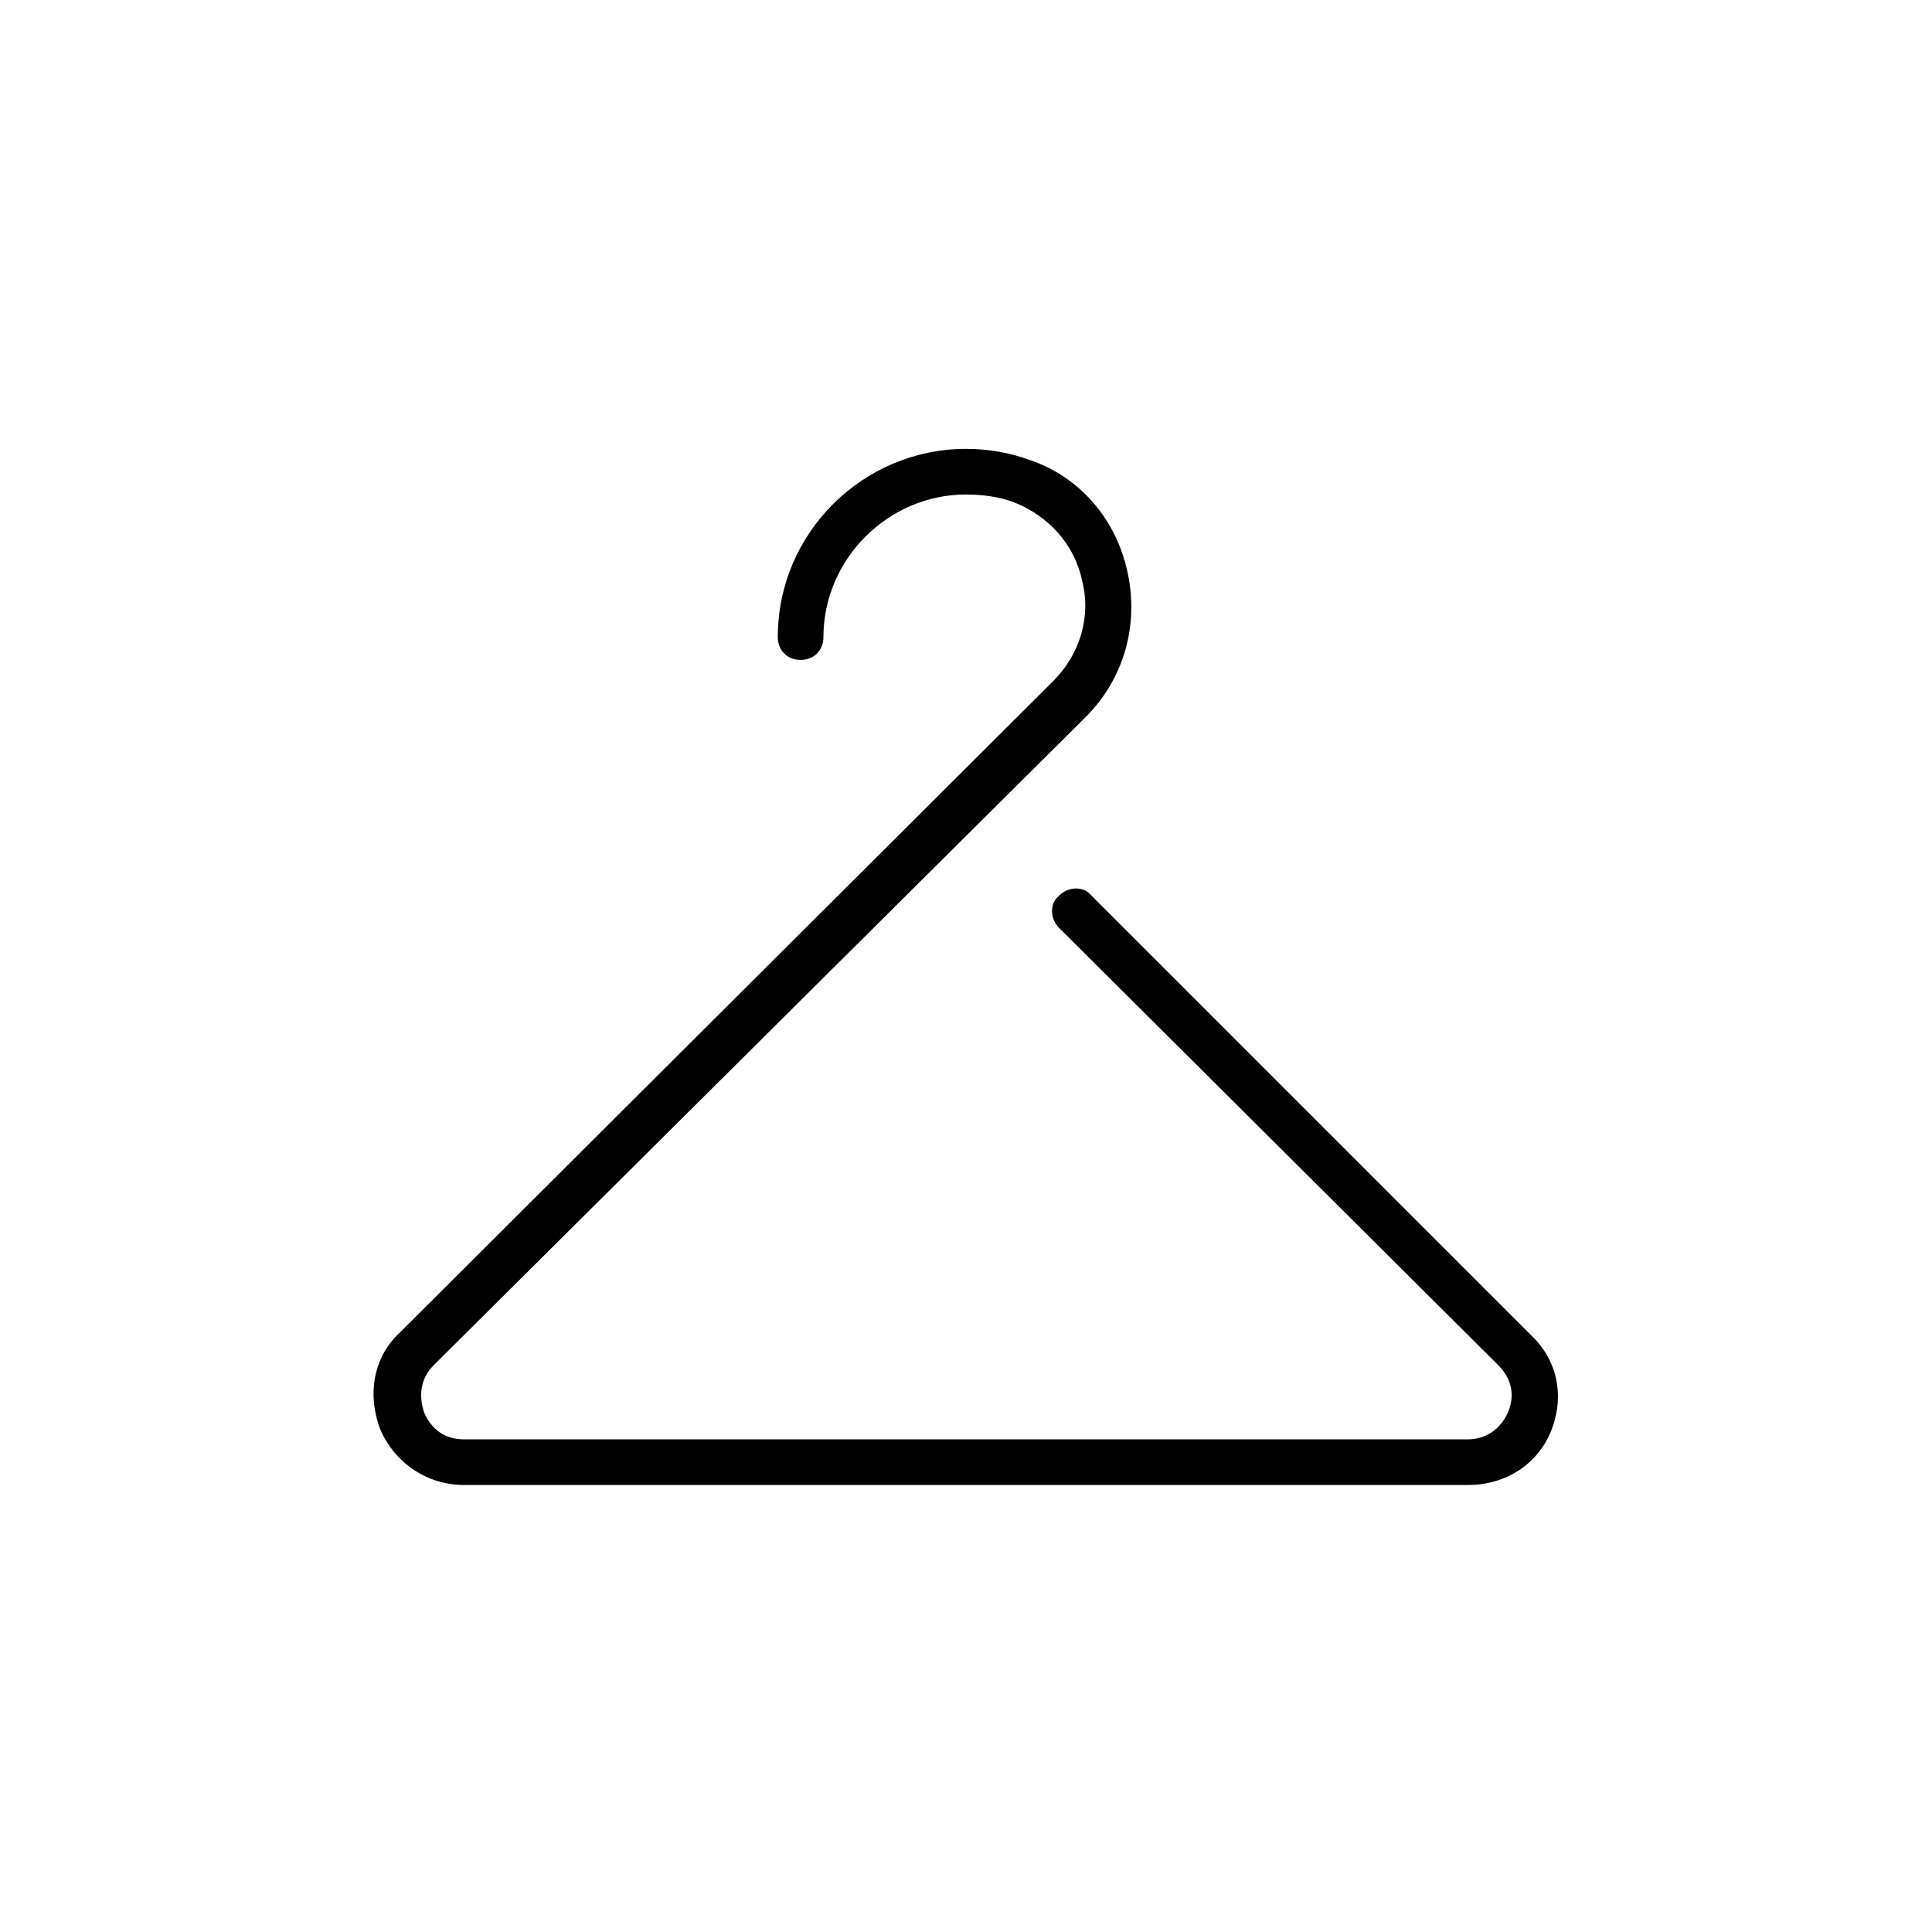
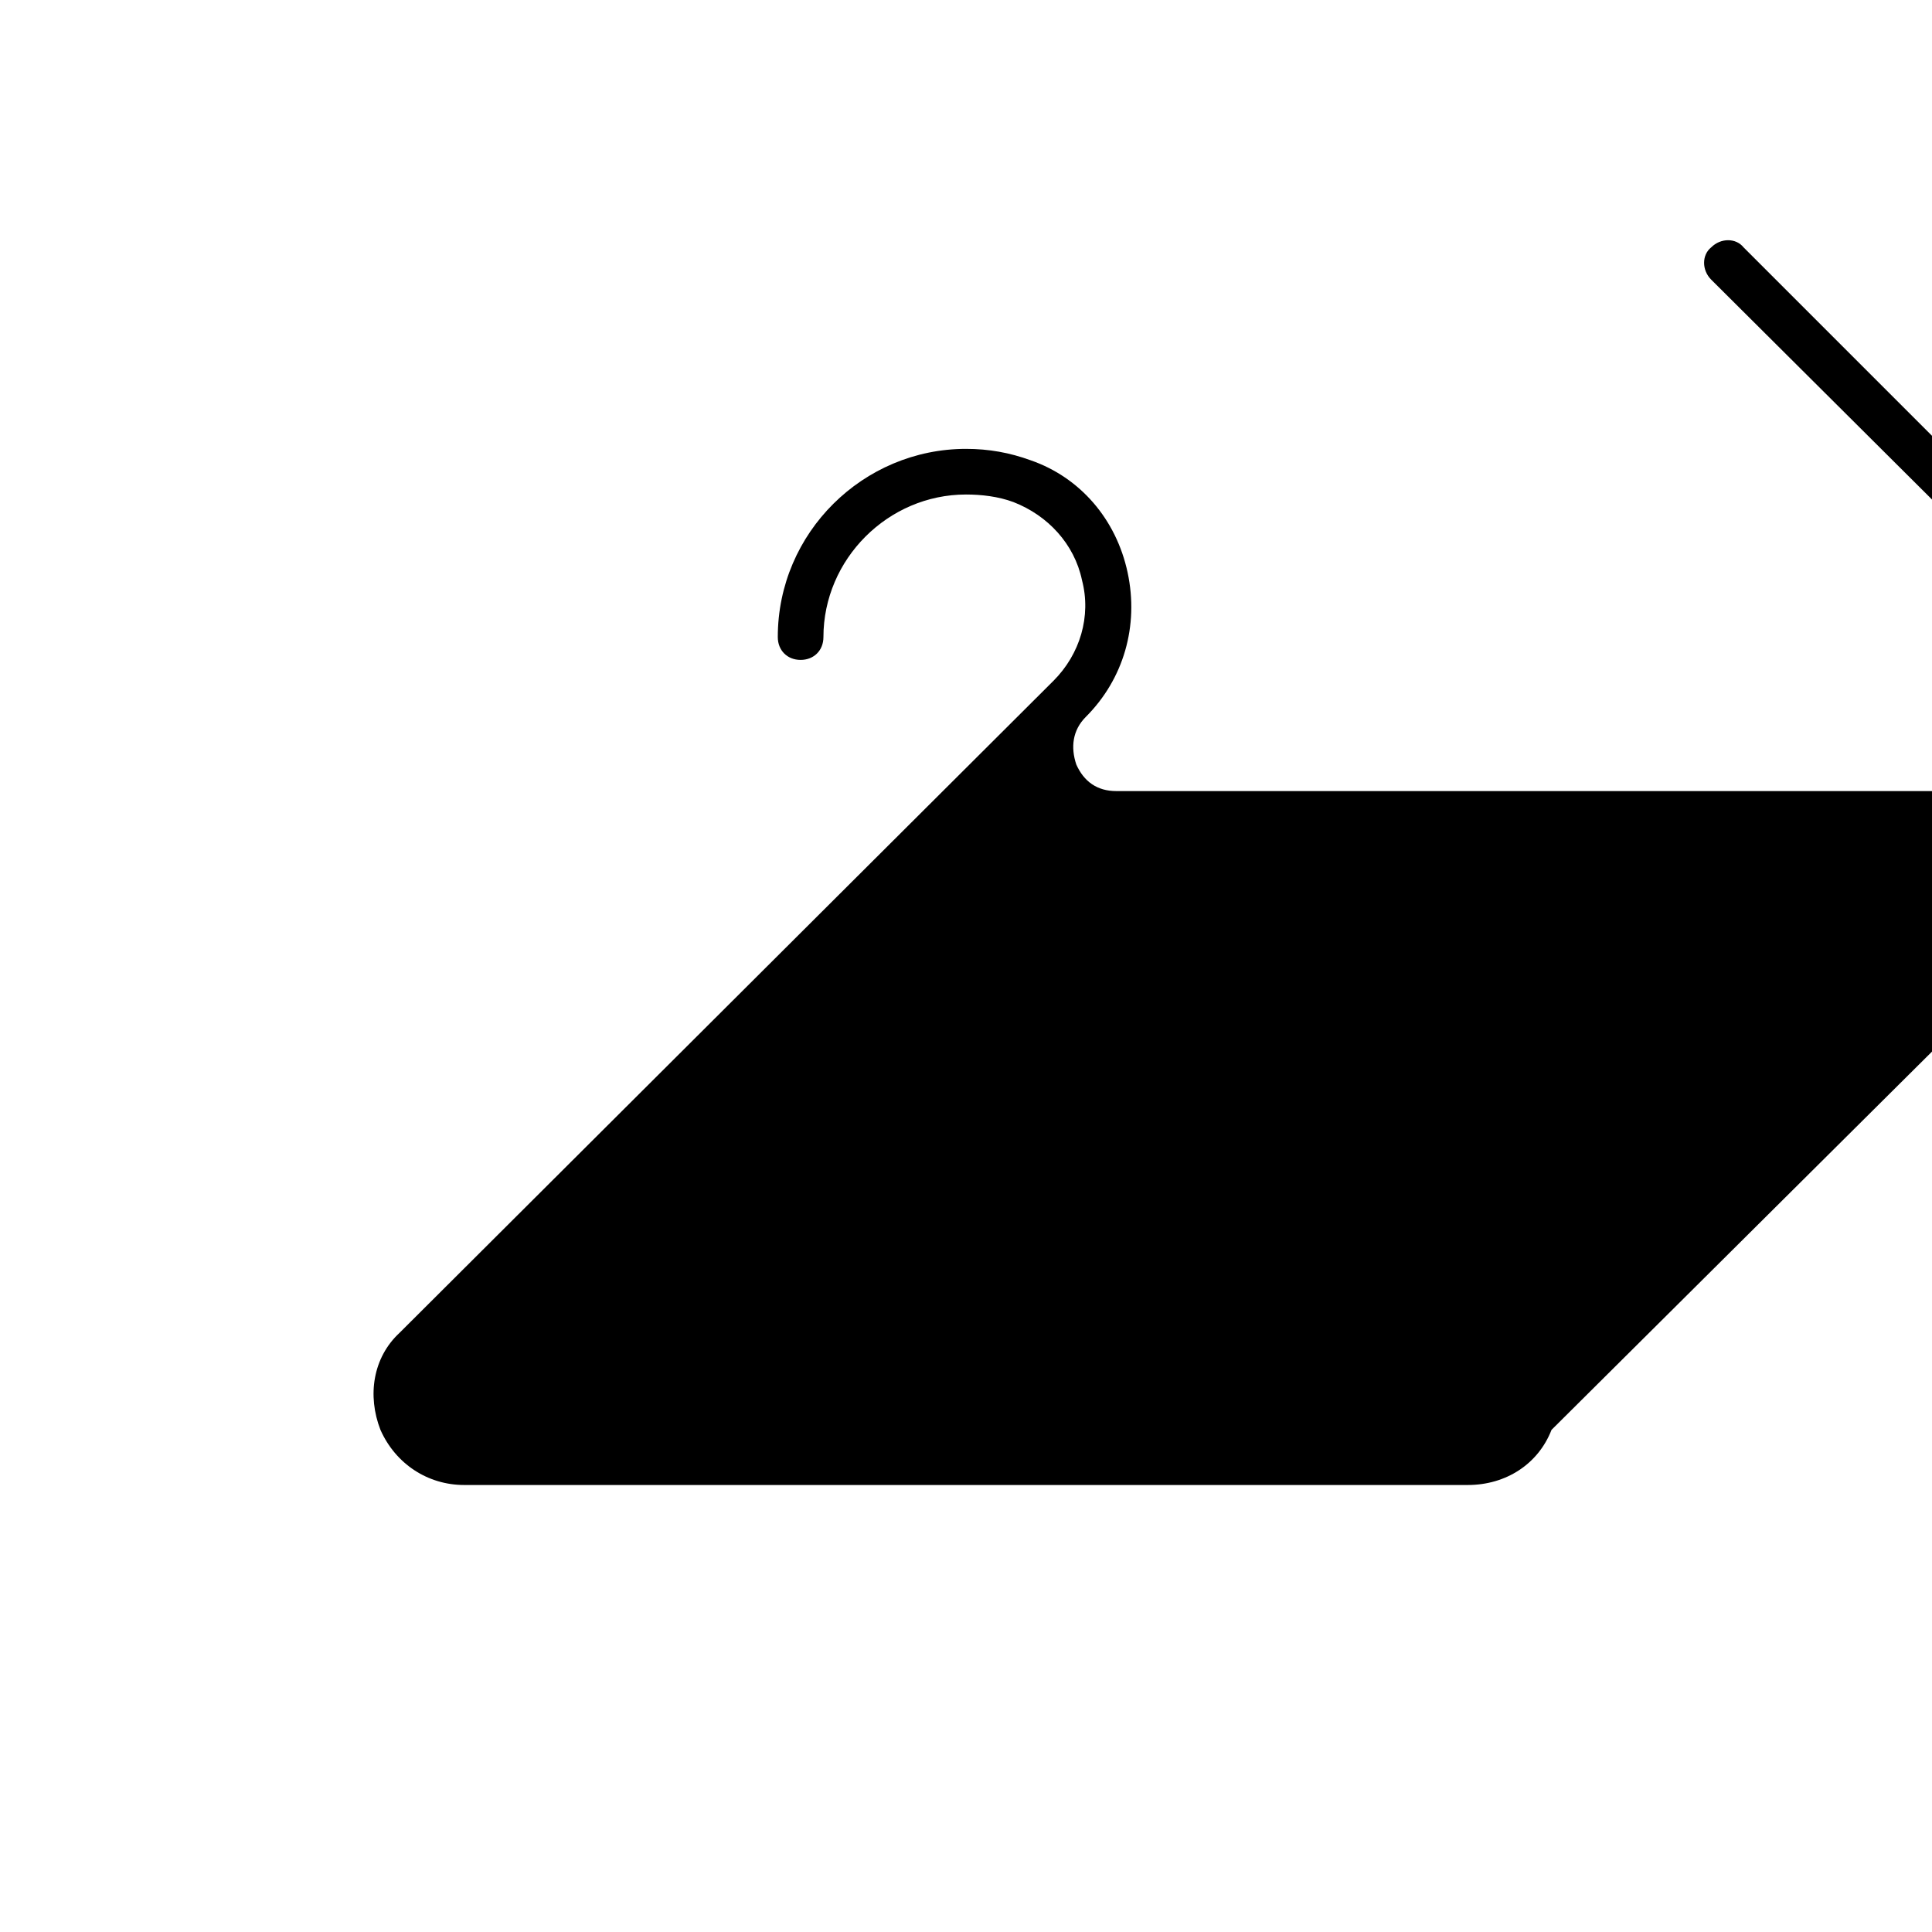
<svg xmlns="http://www.w3.org/2000/svg" fill="#000000" width="800px" height="800px" version="1.1" viewBox="144 144 512 512">
-   <path d="m555.17 522.93c-3.527 9.07-12.09 14.609-22.168 14.609h-266.01c-9.574 0-18.137-5.543-22.168-14.609-3.527-9.07-2.016-19.145 5.039-25.695l173.31-172.81c7.055-7.055 10.078-17.129 7.559-26.703-2.016-9.574-9.07-17.129-18.137-20.656-4.031-1.512-8.566-2.016-12.594-2.016-20.656 0-37.785 17.129-37.785 37.785 0 3.527-2.519 6.047-6.047 6.047-3.527 0-6.047-2.519-6.047-6.047 0-27.711 22.672-49.879 49.879-49.879 6.047 0 11.586 1.008 17.129 3.023 13.098 4.535 22.672 15.617 25.695 29.727 3.023 14.105-1.008 28.215-11.082 38.289l-172.81 171.8c-3.527 3.527-4.031 8.062-2.519 12.594 2.016 4.535 5.543 7.055 10.578 7.055h266.01c4.535 0 8.566-2.519 10.578-7.055 2.016-4.535 1.008-9.07-2.519-12.594l-116.38-115.88c-2.519-2.519-2.519-6.551 0-8.566 2.519-2.519 6.551-2.519 8.566 0l116.38 116.38c7.055 6.551 9.07 16.125 5.543 25.195z" />
+   <path d="m555.17 522.93c-3.527 9.07-12.09 14.609-22.168 14.609h-266.01c-9.574 0-18.137-5.543-22.168-14.609-3.527-9.07-2.016-19.145 5.039-25.695l173.31-172.81c7.055-7.055 10.078-17.129 7.559-26.703-2.016-9.574-9.07-17.129-18.137-20.656-4.031-1.512-8.566-2.016-12.594-2.016-20.656 0-37.785 17.129-37.785 37.785 0 3.527-2.519 6.047-6.047 6.047-3.527 0-6.047-2.519-6.047-6.047 0-27.711 22.672-49.879 49.879-49.879 6.047 0 11.586 1.008 17.129 3.023 13.098 4.535 22.672 15.617 25.695 29.727 3.023 14.105-1.008 28.215-11.082 38.289c-3.527 3.527-4.031 8.062-2.519 12.594 2.016 4.535 5.543 7.055 10.578 7.055h266.01c4.535 0 8.566-2.519 10.578-7.055 2.016-4.535 1.008-9.07-2.519-12.594l-116.38-115.88c-2.519-2.519-2.519-6.551 0-8.566 2.519-2.519 6.551-2.519 8.566 0l116.38 116.38c7.055 6.551 9.07 16.125 5.543 25.195z" />
</svg>